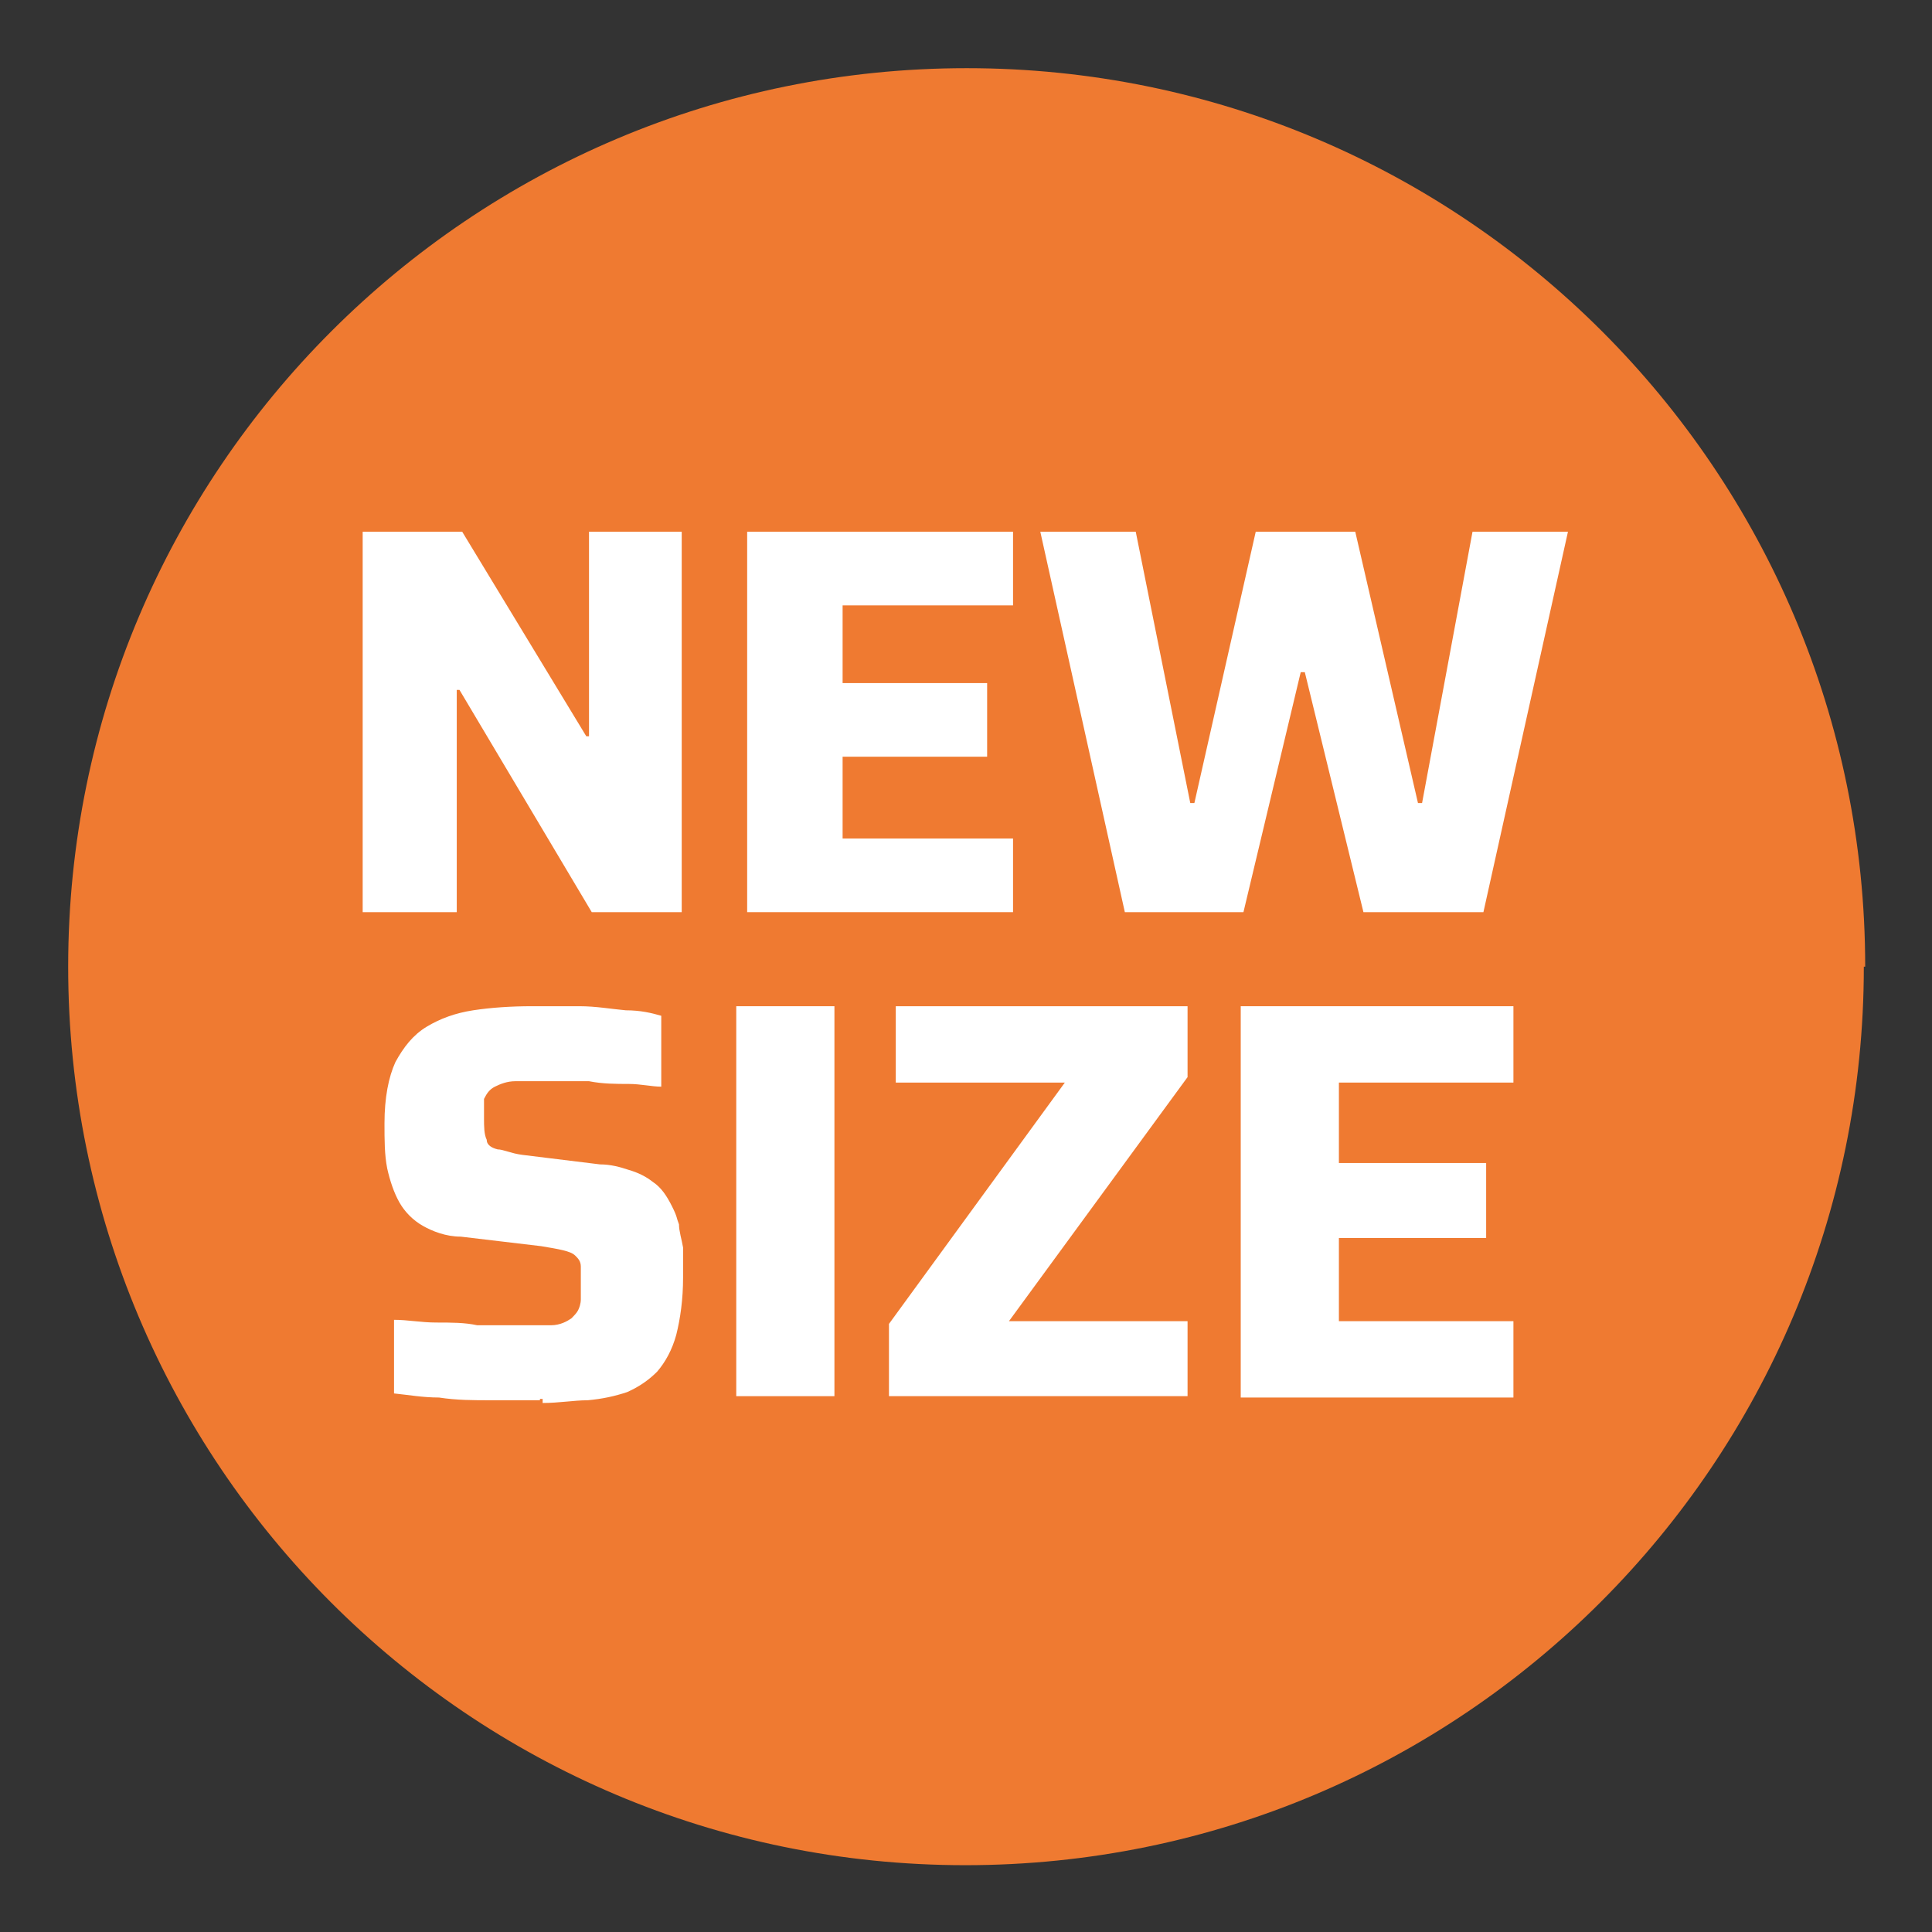
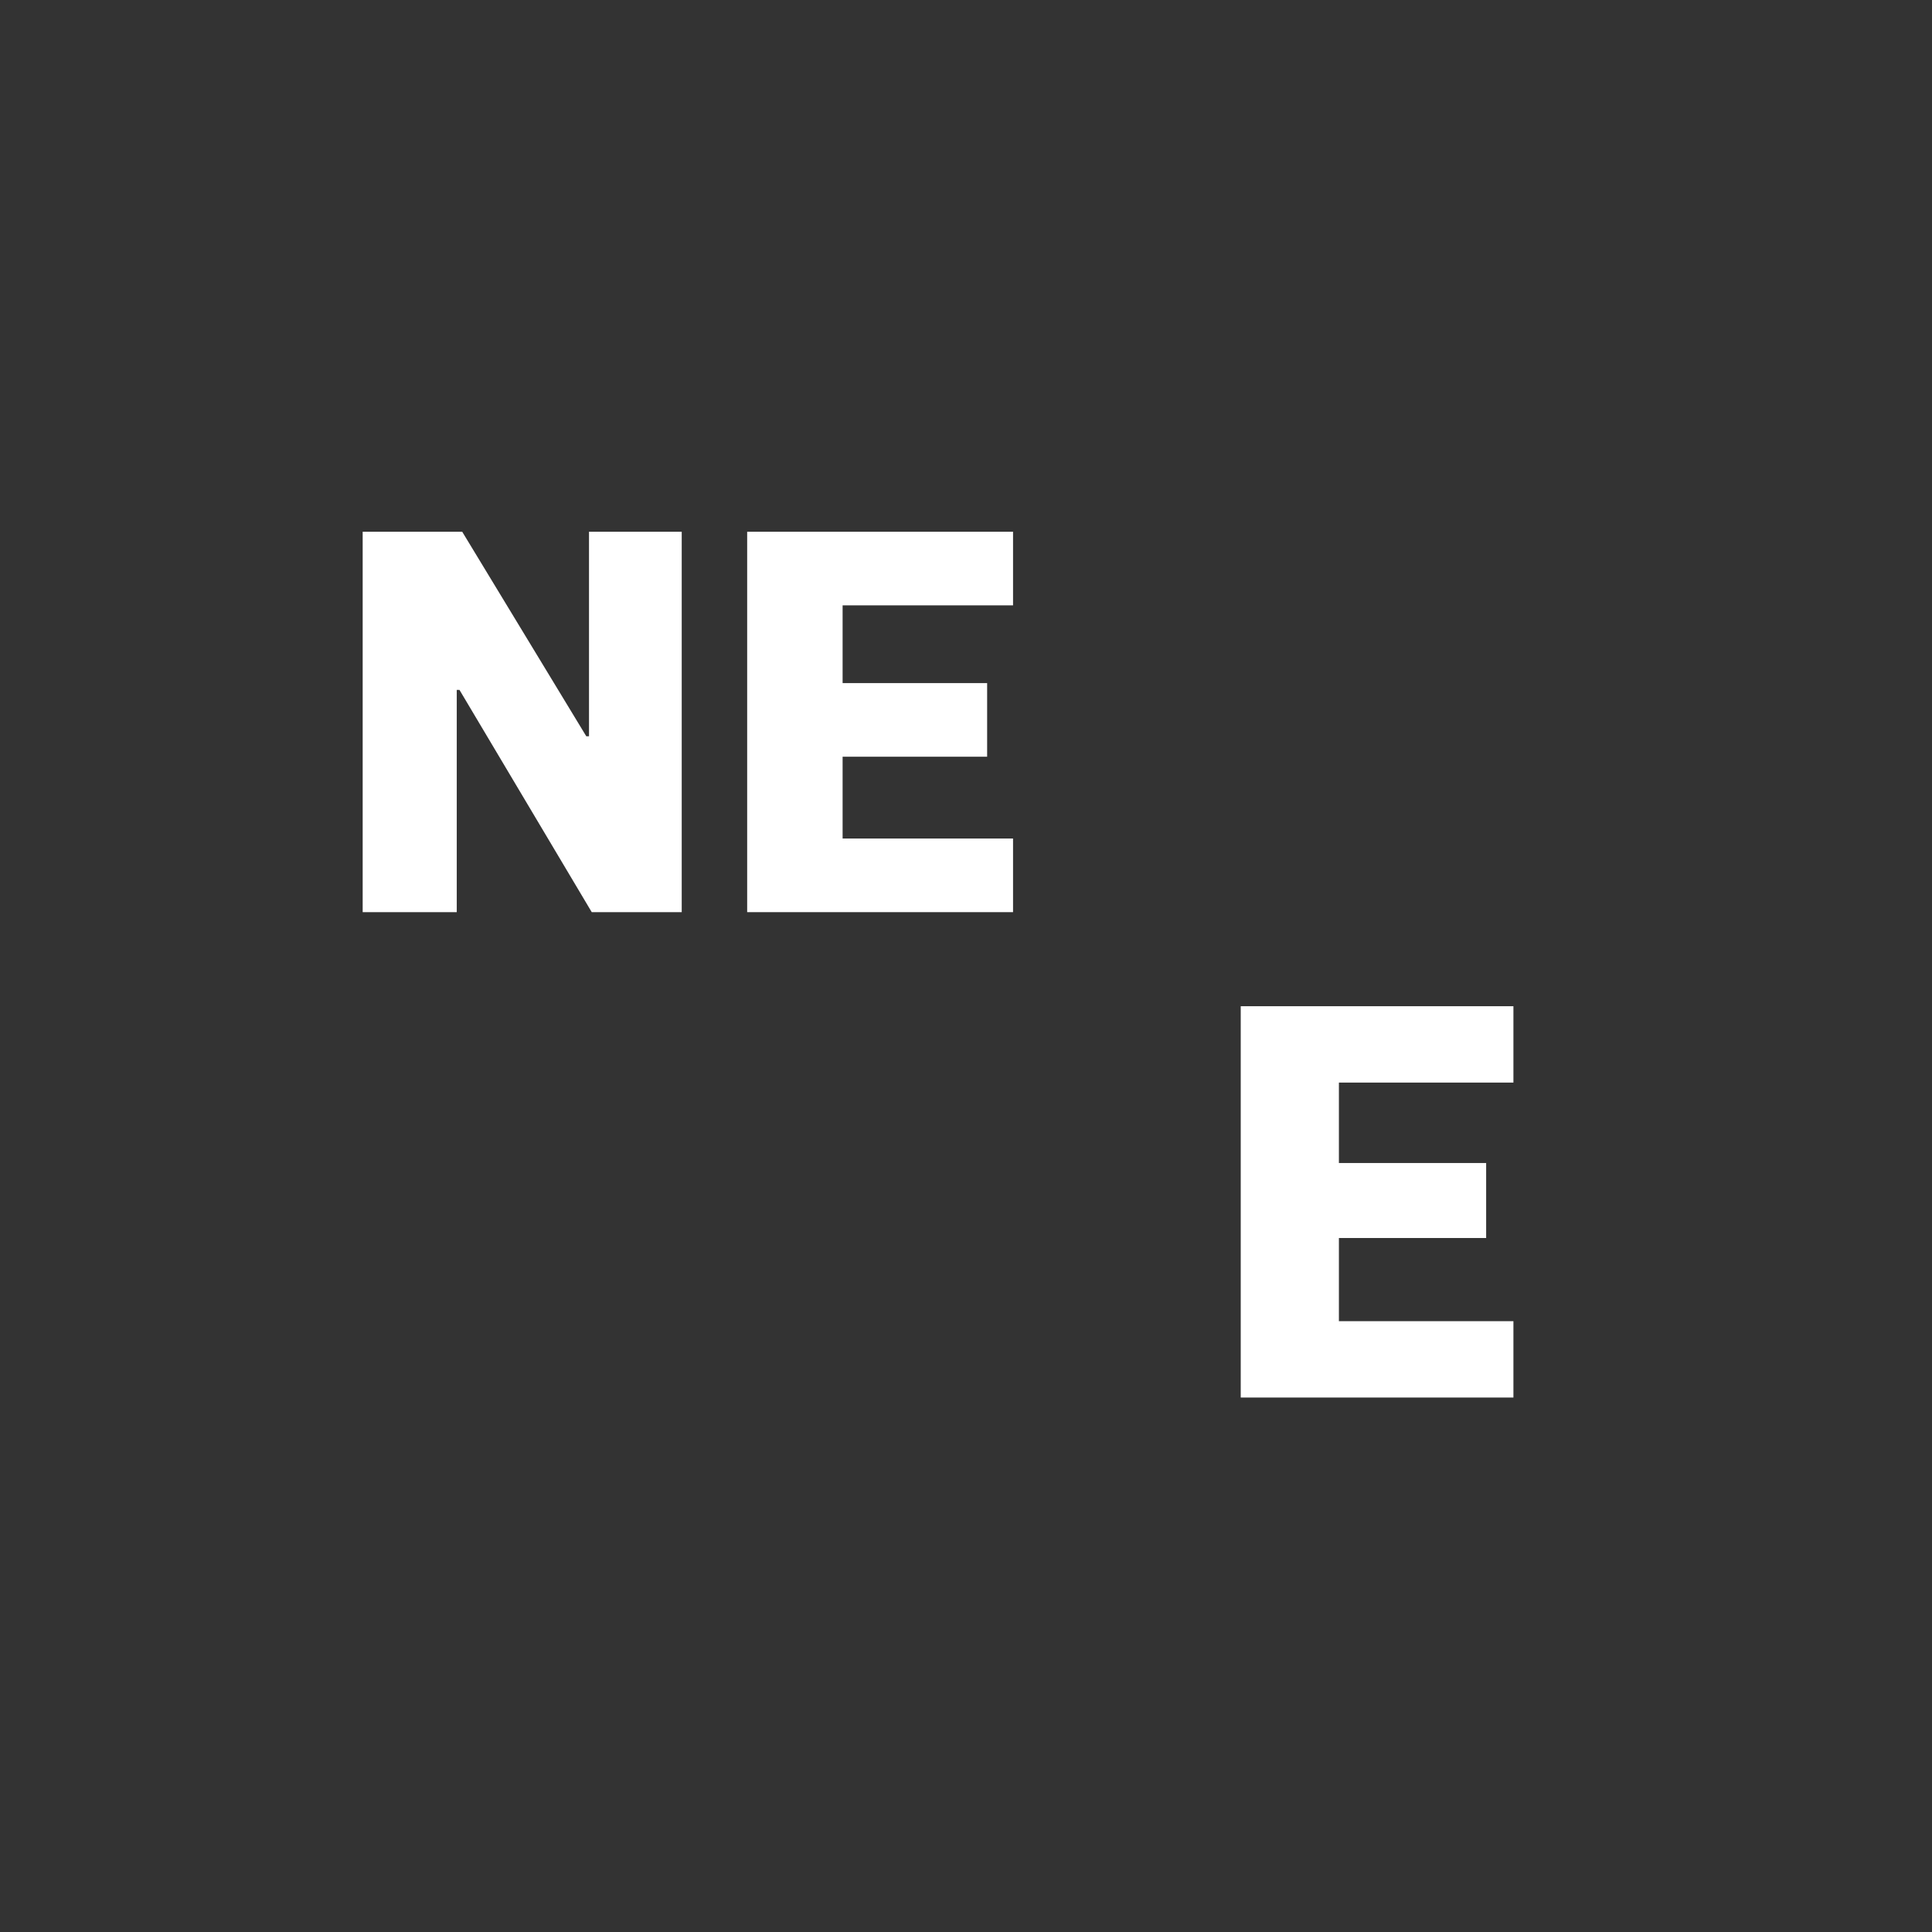
<svg xmlns="http://www.w3.org/2000/svg" id="Livello_1" version="1.1" viewBox="0 0 141.7 141.7">
  <rect x="0" y="0" width="141.7" height="141.7" fill="#333333" stroke="none" />
  <defs>
    <style>
      .st0 {
        fill: #ef7a31;
      }

      .st1 {
        fill: #fff;
      }
    </style>
  </defs>
-   <path class="st0" d="M136.7,70.9c0,36.4-29.5,65.9-65.9,65.9S5,107.3,5,70.9,34.5,5,70.9,5s65.9,29.5,65.9,65.9h-.1Z" />
  <g>
    <path class="st1" d="M26.6,66.9v-27.9h7.3l9.1,15h.2v-15h6.8v27.9h-6.6l-9.7-16.3h-.2v16.3h-6.9Z" />
    <path class="st1" d="M54.8,66.9v-27.9h19.5v5.4h-12.5v5.7h10.6v5.4h-10.6v6h12.5v5.4h-19.5Z" />
-     <path class="st1" d="M82.5,66.9l-6.2-27.9h7l4,19.9h.3l4.5-19.9h7.3l4.6,19.9h.3l3.7-19.9h7l-6.2,27.9h-8.8l-4.3-17.6h-.3l-4.2,17.6h-8.8,0Z" />
-     <path class="st1" d="M39.6,102.7h-3.6c-1.3,0-2.5,0-3.8-.2-1.2,0-2.3-.2-3.3-.3v-5.4c1,0,2,.2,3.1.2s2.1,0,3,.2h5.4c.7,0,1.2-.3,1.5-.5.2-.2.4-.4.5-.6s.2-.5.2-.8v-2.4c0-.4-.2-.6-.4-.8-.2-.2-.5-.3-.9-.4s-1-.2-1.6-.3l-5.9-.7c-1.1,0-2.1-.4-2.8-.8-.7-.4-1.3-1-1.7-1.7-.4-.7-.7-1.6-.9-2.5-.2-1-.2-2.1-.2-3.3,0-1.9.3-3.4.8-4.5.6-1.1,1.3-2,2.3-2.6,1-.6,2.1-1,3.4-1.2s2.8-.3,4.3-.3h3.5c1.2,0,2.3.2,3.4.3,1.1,0,1.9.2,2.6.4v5.2c-.7,0-1.5-.2-2.4-.2s-1.9,0-2.9-.2h-5.4c-.6,0-1.1.2-1.5.4-.4.2-.6.5-.8.9v1.4c0,.6,0,1.2.2,1.6,0,.4.4.6.8.7.4,0,1,.3,1.8.4l5.7.7c.8,0,1.5.2,2.1.4.7.2,1.3.5,1.8.9.6.4,1,1,1.4,1.8s.3.8.5,1.3c0,.5.2,1.1.3,1.7v2.2c0,1.6-.2,3-.5,4.2-.3,1.1-.8,2-1.4,2.7-.6.6-1.3,1.1-2.2,1.5-.9.3-1.8.5-2.9.6-1,0-2.1.2-3.3.2v-.3h-.2Z" />
-     <path class="st1" d="M54,102.4v-28.6h7.2v28.6h-7.2Z" />
-     <path class="st1" d="M65.2,102.4v-5.3l12.9-17.7h-12.4v-5.6h21.4v5.2l-13.1,17.9h13.1v5.5s-21.9,0-21.9,0Z" />
    <path class="st1" d="M91,102.4v-28.6h20v5.6h-12.8v5.9h10.8v5.5h-10.8v6.1h12.8v5.6h-20Z" />
  </g>
</svg>